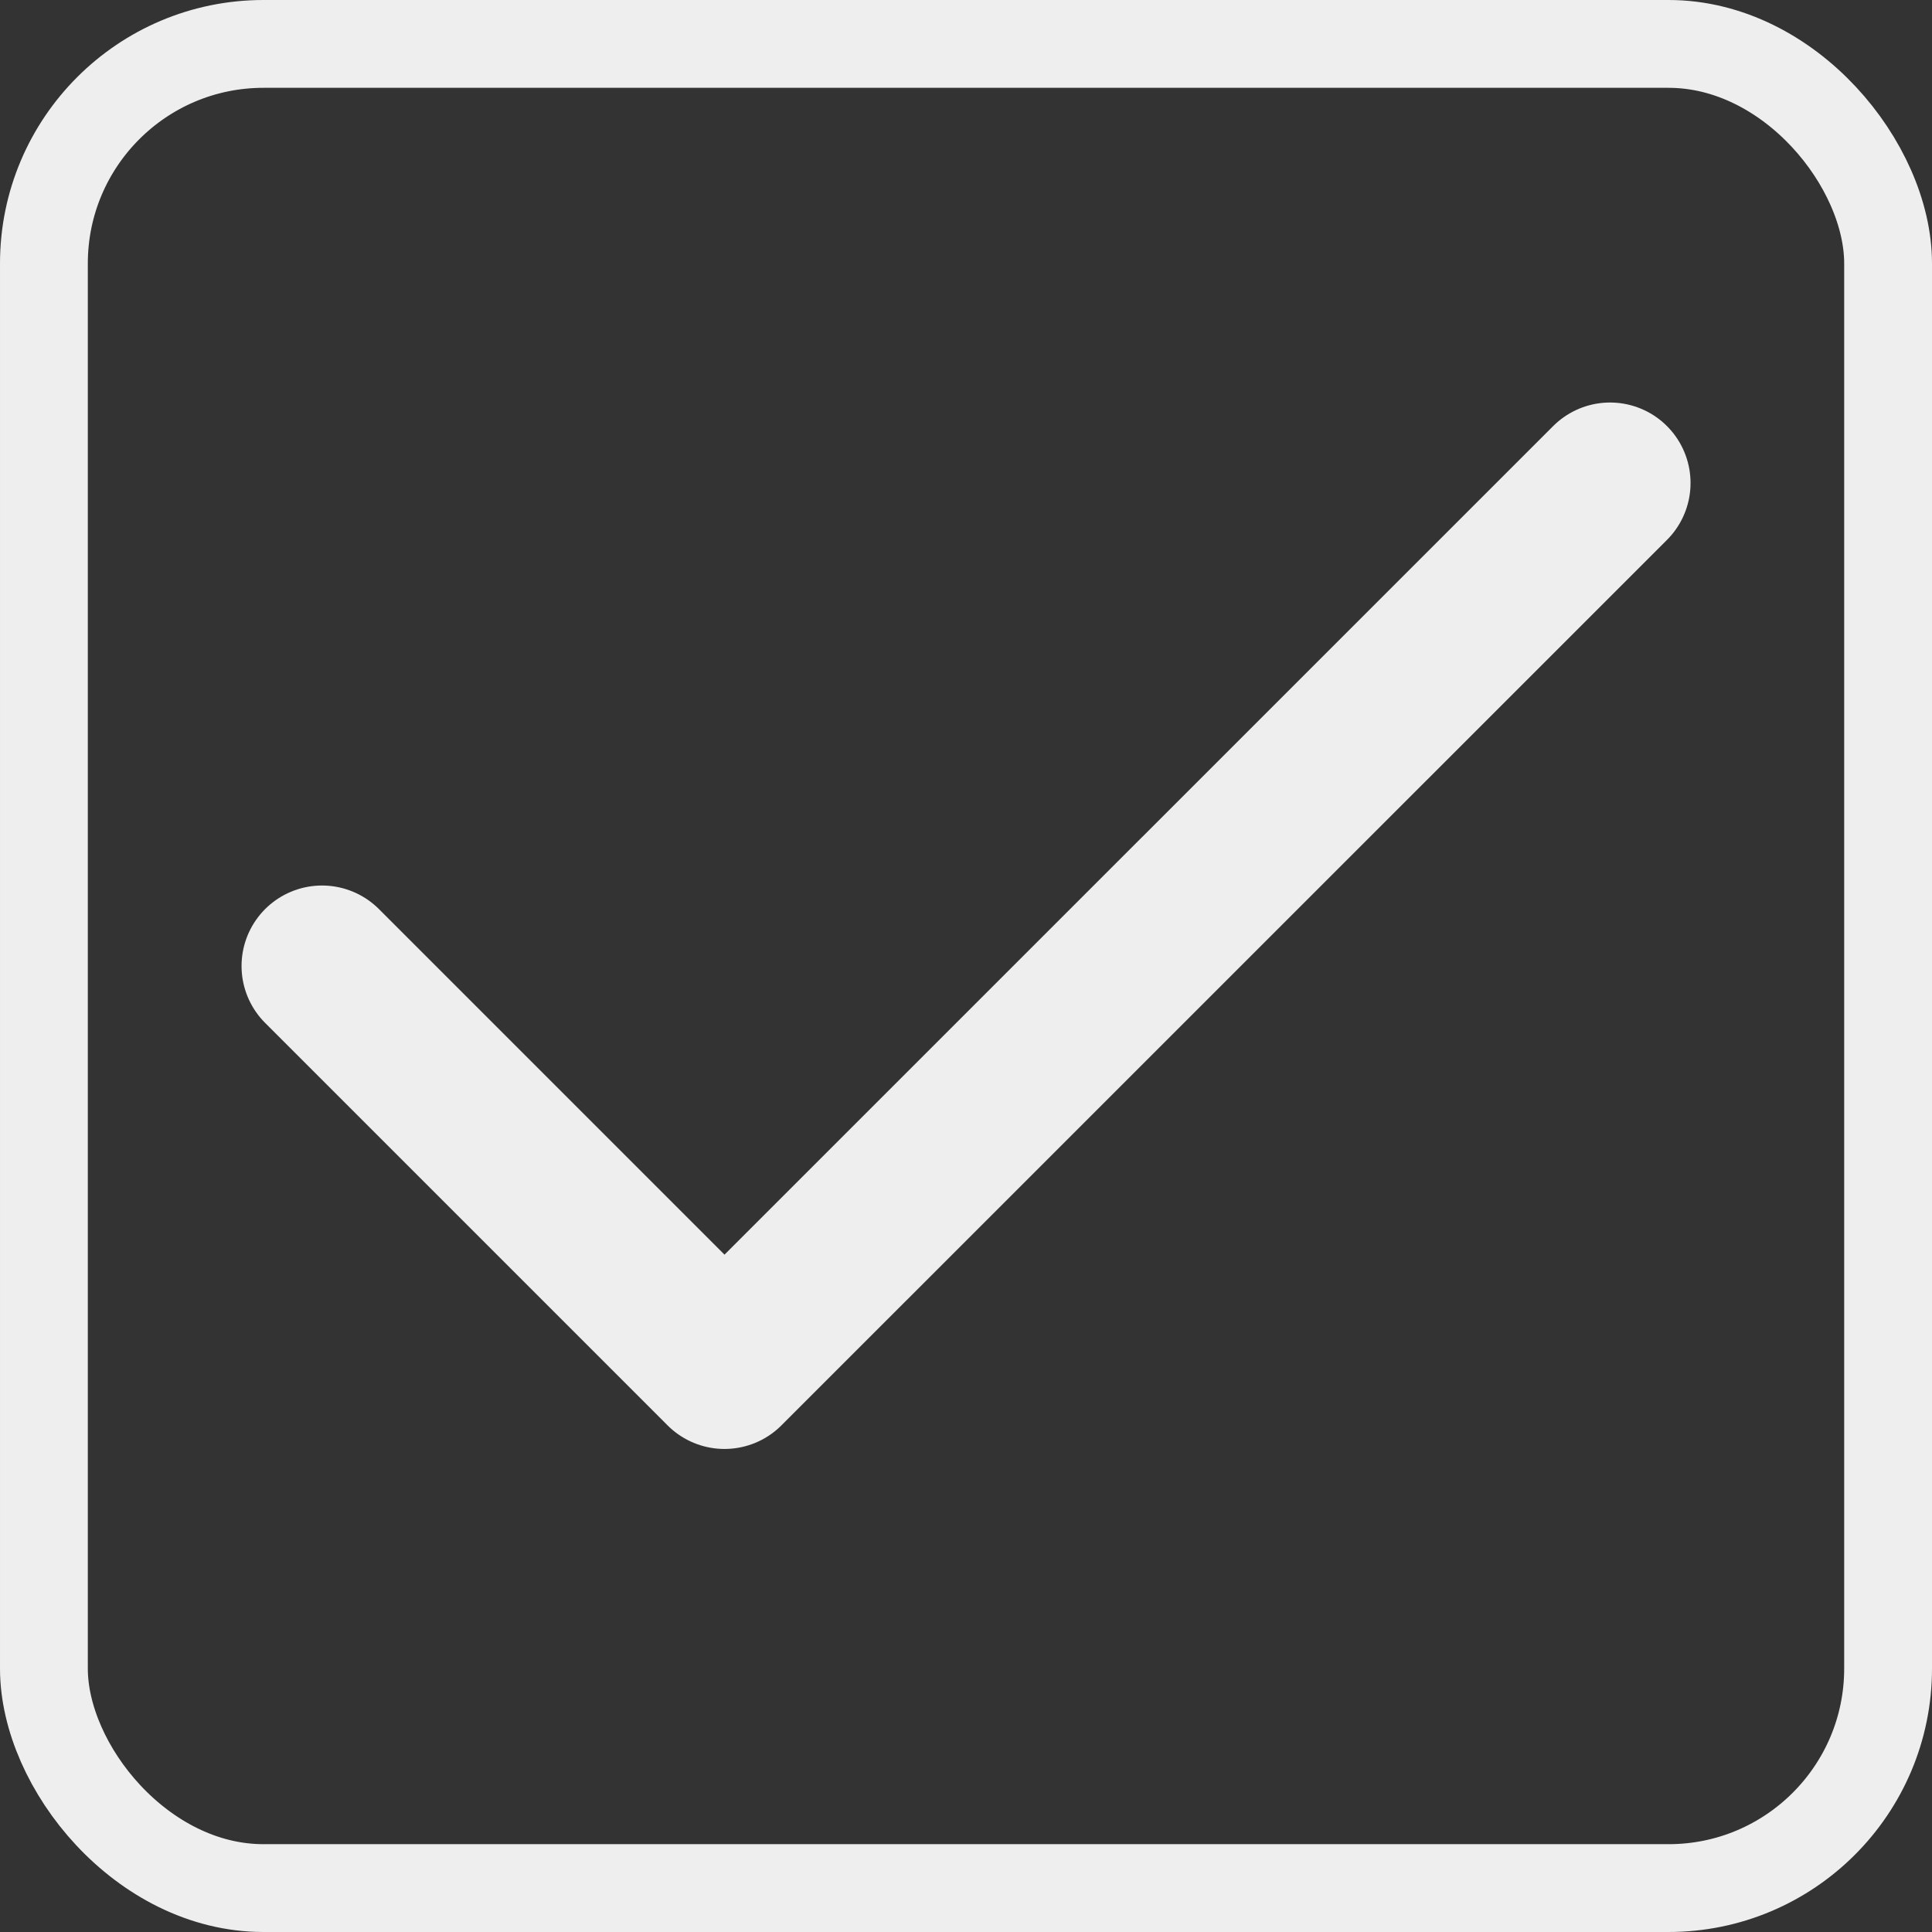
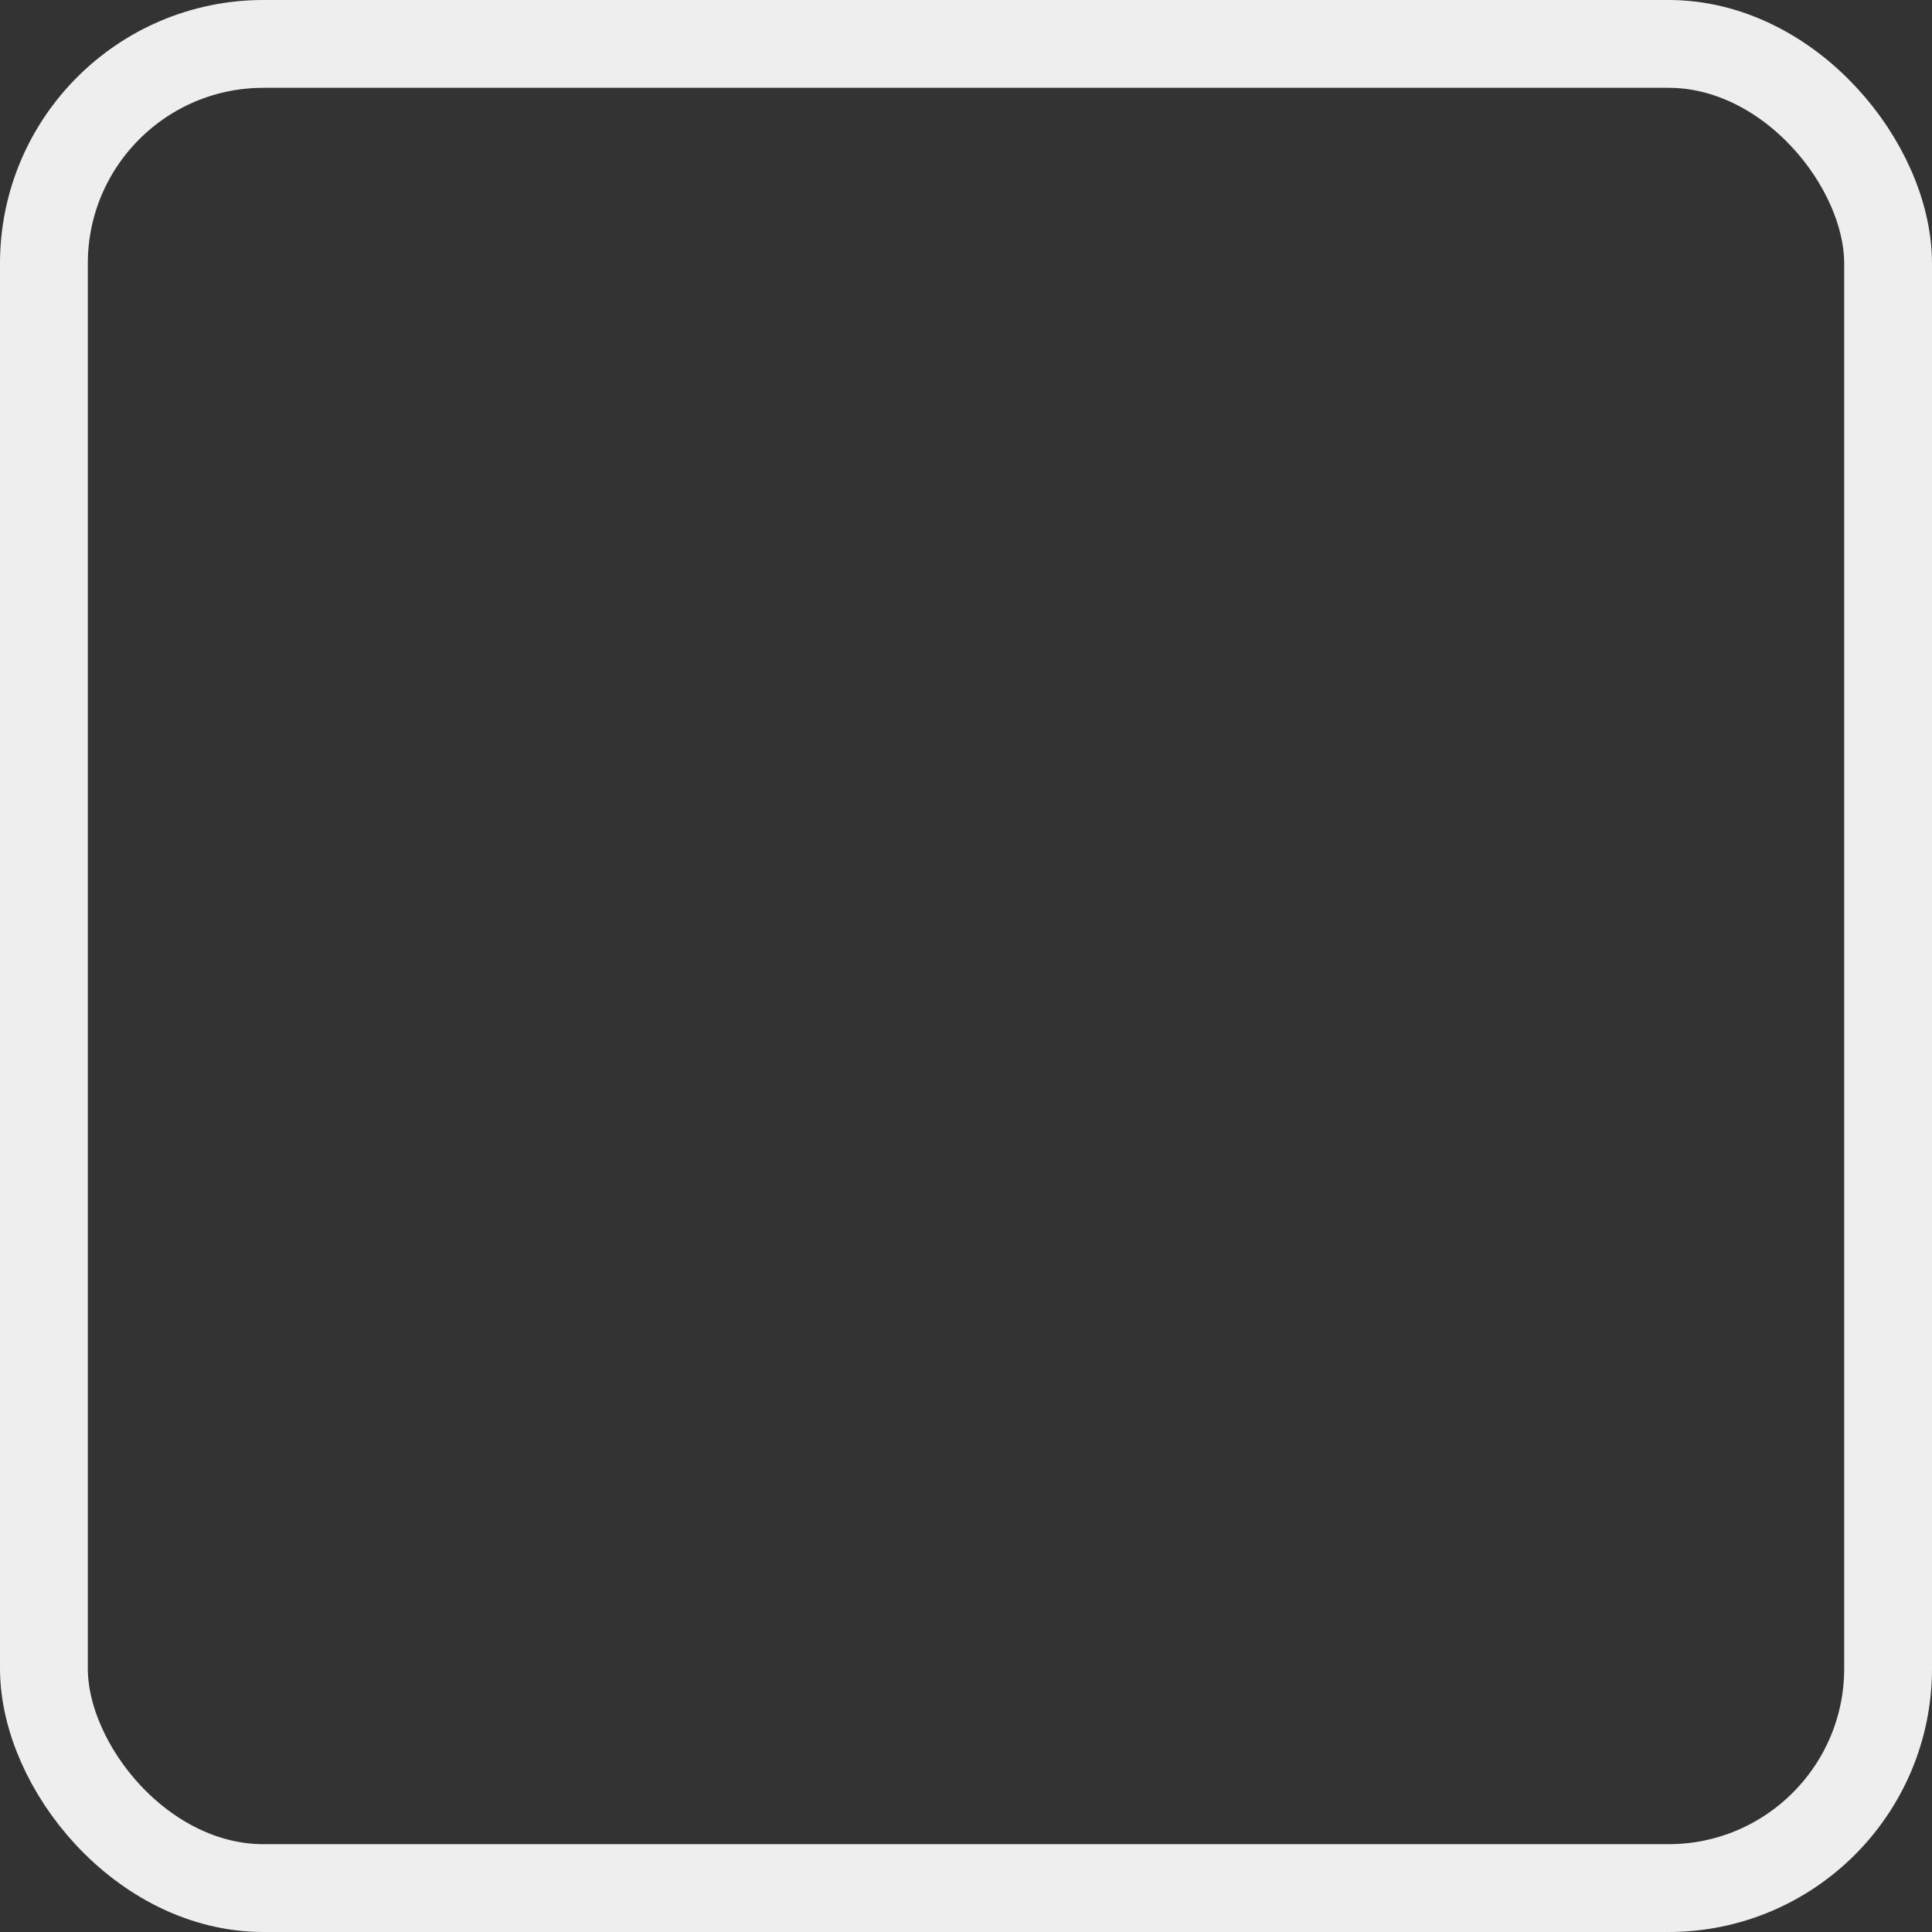
<svg xmlns="http://www.w3.org/2000/svg" width="22" height="22" viewBox="0 0 22 22" fill="none">
  <rect x="0" y="0" width="22" height="22" fill="#333333" stroke="none" />
  <rect x="0.5" y="0.5" width="21" height="21" rx="2.5" stroke="#EEEEEE" />
-   <path d="M18.334 5.5L8.25 15.583L3.667 11" stroke="#EEEEEE" stroke-width="1.833" stroke-linecap="round" stroke-linejoin="round" />
</svg>